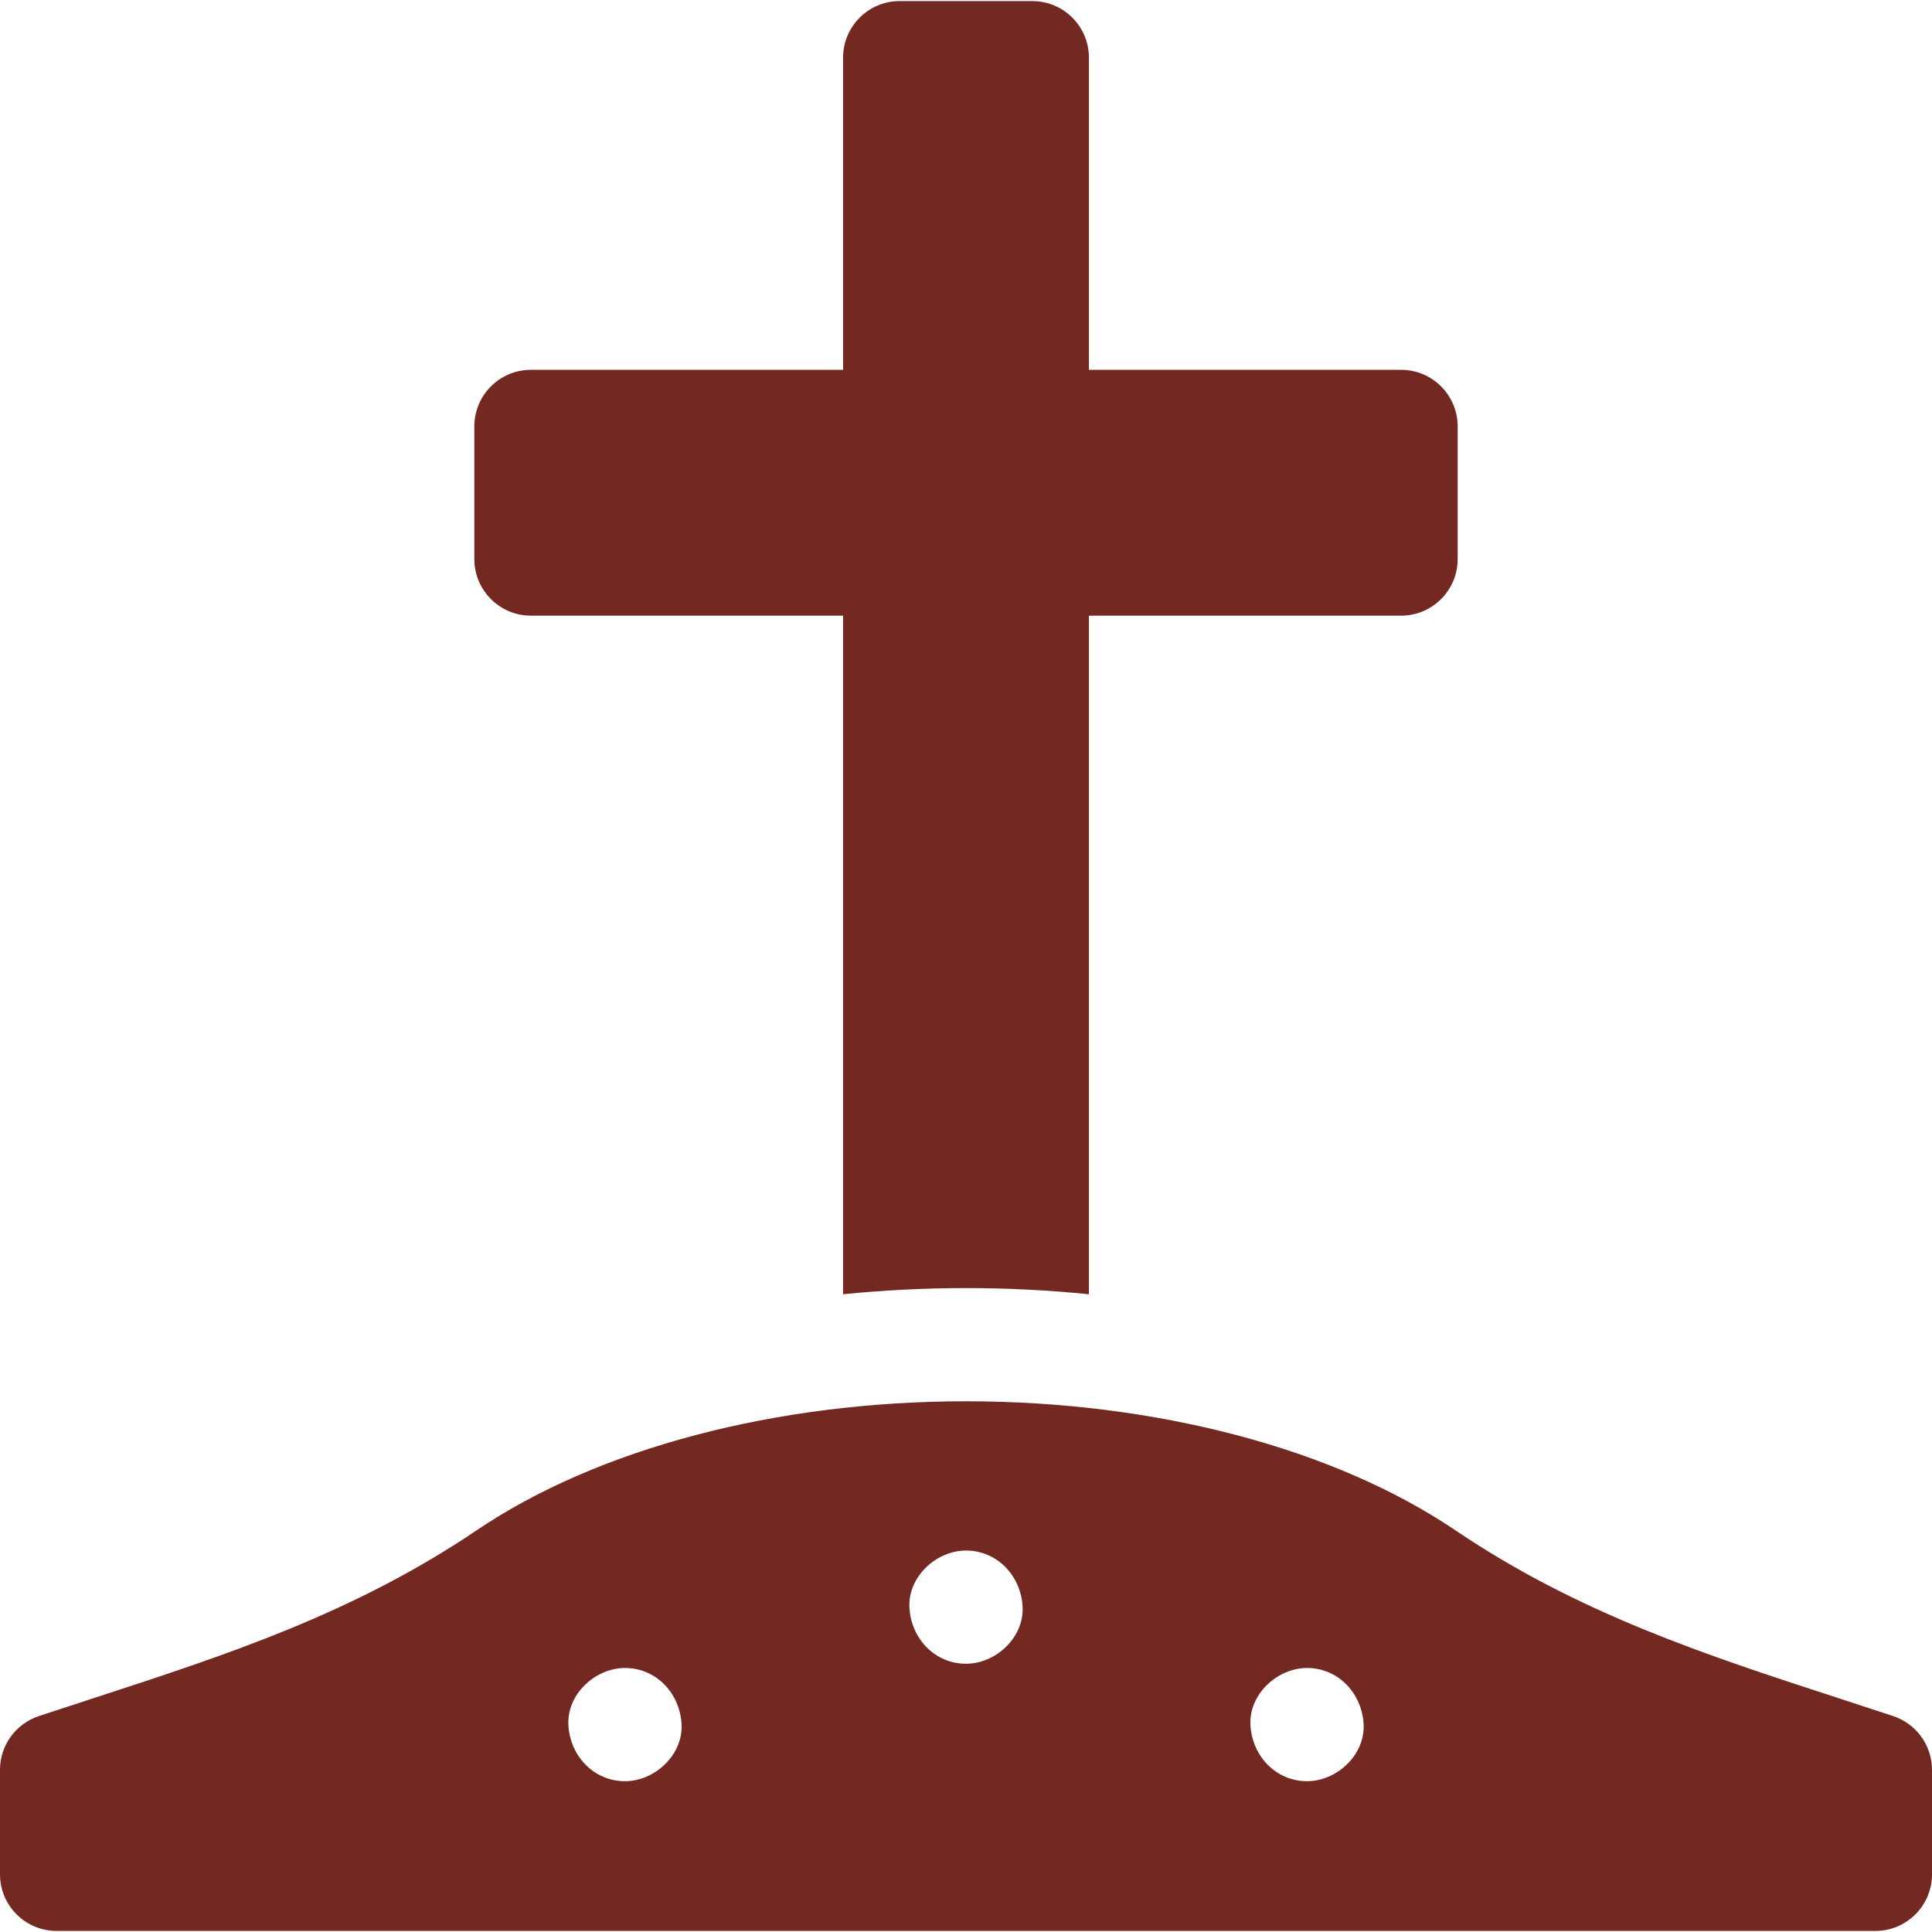
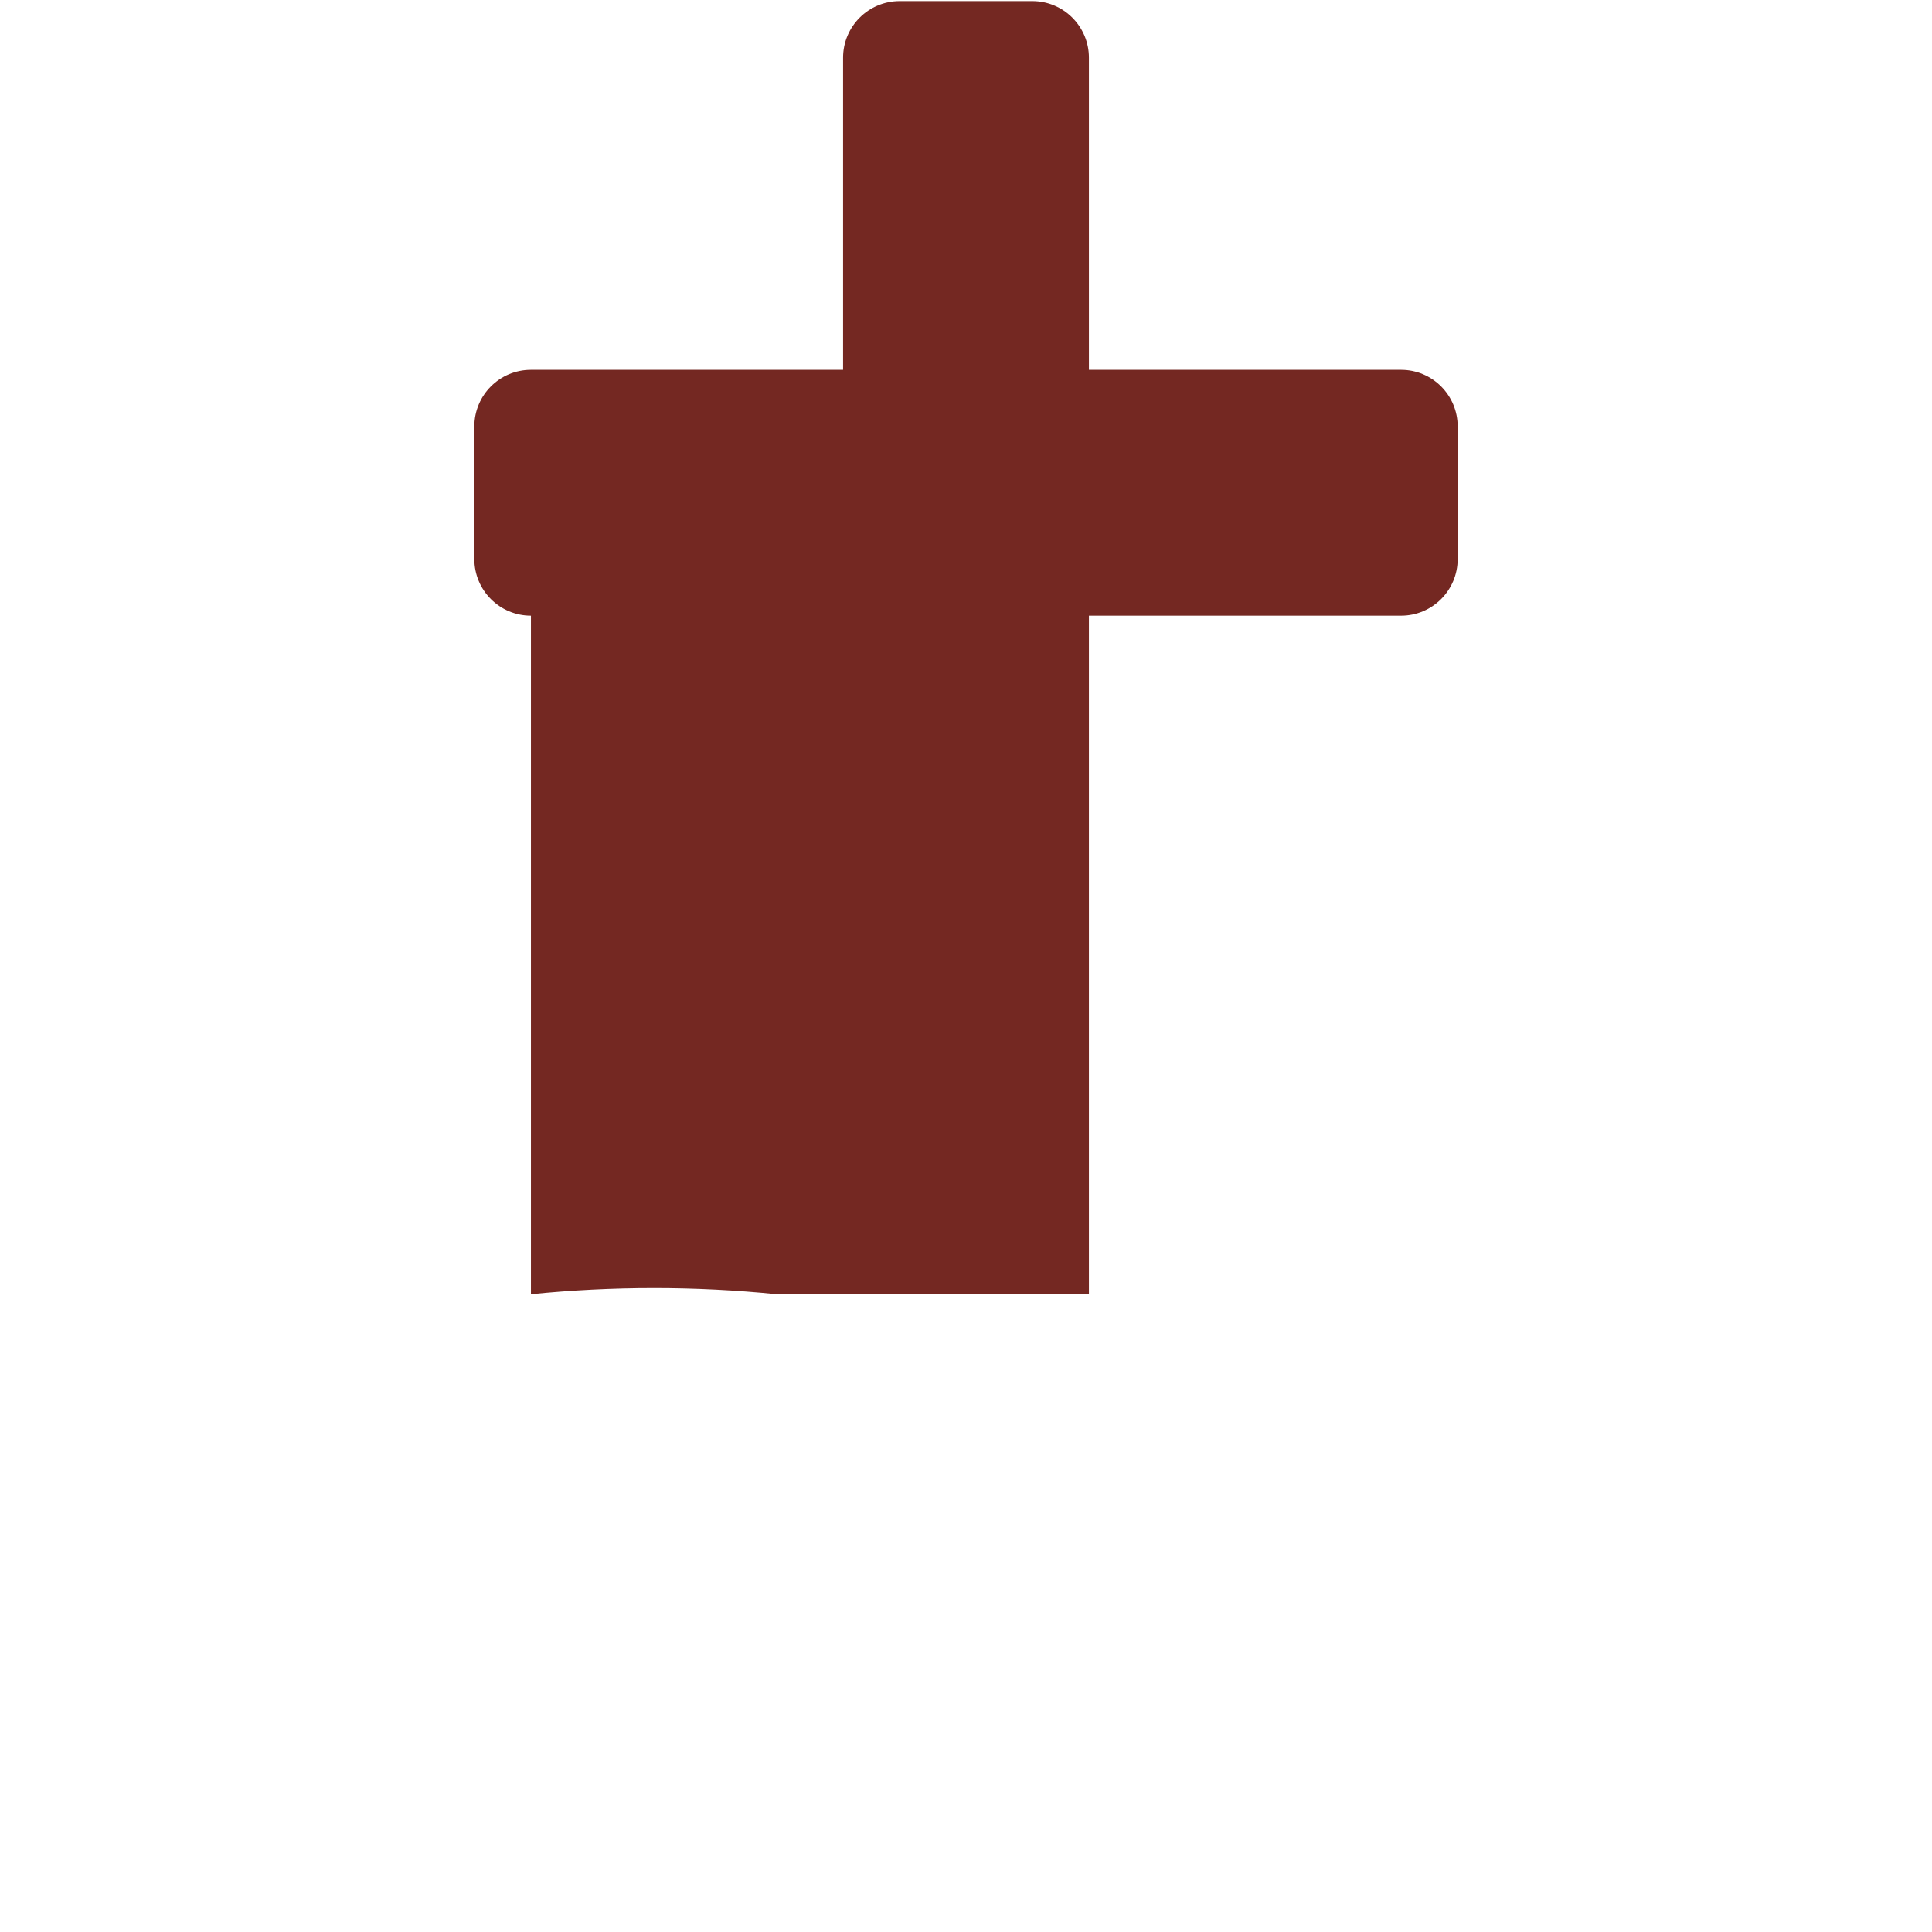
<svg xmlns="http://www.w3.org/2000/svg" version="1.1" width="512" height="512" x="0" y="0" viewBox="0 0 512 512" style="enable-background:new 0 0 512 512" xml:space="preserve" class="">
  <g>
    <g>
-       <path d="m288.574 342.988v-179.831h82.723c8.284 0 15-6.716 15-15v-35.149c0-8.284-6.716-15-15-15h-82.723v-82.723c0-8.284-6.716-15-15-15h-35.149c-8.284 0-15 6.716-15 15v82.723h-82.723c-8.284 0-15 6.716-15 15v35.149c0 8.284 6.716 15 15 15h82.723v179.833c10.688-1.075 21.581-1.634 32.58-1.634 10.996-.001 21.884.558 32.569 1.632z" fill="#742822" data-original="#000000" class="" />
-       <path d="m512 469.019c0-6.474-4.158-12.212-10.304-14.247-4.703-1.557-9.376-3.078-13.961-4.571-35.662-11.607-69.346-22.57-102.049-44.66-32.163-21.726-79.43-34.186-129.681-34.186-50.246 0-97.509 12.458-129.673 34.181-32.713 22.093-66.407 33.06-102.08 44.67-4.581 1.491-9.25 3.01-13.948 4.566-6.146 2.035-10.304 7.772-10.304 14.247v27.696c0 8.284 6.716 15 15 15h482c8.284 0 15-6.716 15-15zm-256-58.109c8.409 0 14.636 6.873 15 15 .363 8.101-7.154 15-15 15-8.409 0-14.636-6.873-15-15-.362-8.1 7.154-15 15-15zm-90.375 61.125c-8.409 0-14.636-6.873-15-15-.363-8.101 7.154-15 15-15 8.409 0 14.636 6.873 15 15 .363 8.101-7.154 15-15 15zm180.75 0c-8.409 0-14.636-6.873-15-15-.363-8.101 7.154-15 15-15 8.409 0 14.636 6.873 15 15 .363 8.101-7.154 15-15 15z" fill="#742822" data-original="#000000" class="" />
+       <path d="m288.574 342.988v-179.831h82.723c8.284 0 15-6.716 15-15v-35.149c0-8.284-6.716-15-15-15h-82.723v-82.723c0-8.284-6.716-15-15-15h-35.149c-8.284 0-15 6.716-15 15v82.723h-82.723c-8.284 0-15 6.716-15 15v35.149c0 8.284 6.716 15 15 15v179.833c10.688-1.075 21.581-1.634 32.58-1.634 10.996-.001 21.884.558 32.569 1.632z" fill="#742822" data-original="#000000" class="" />
    </g>
  </g>
</svg>